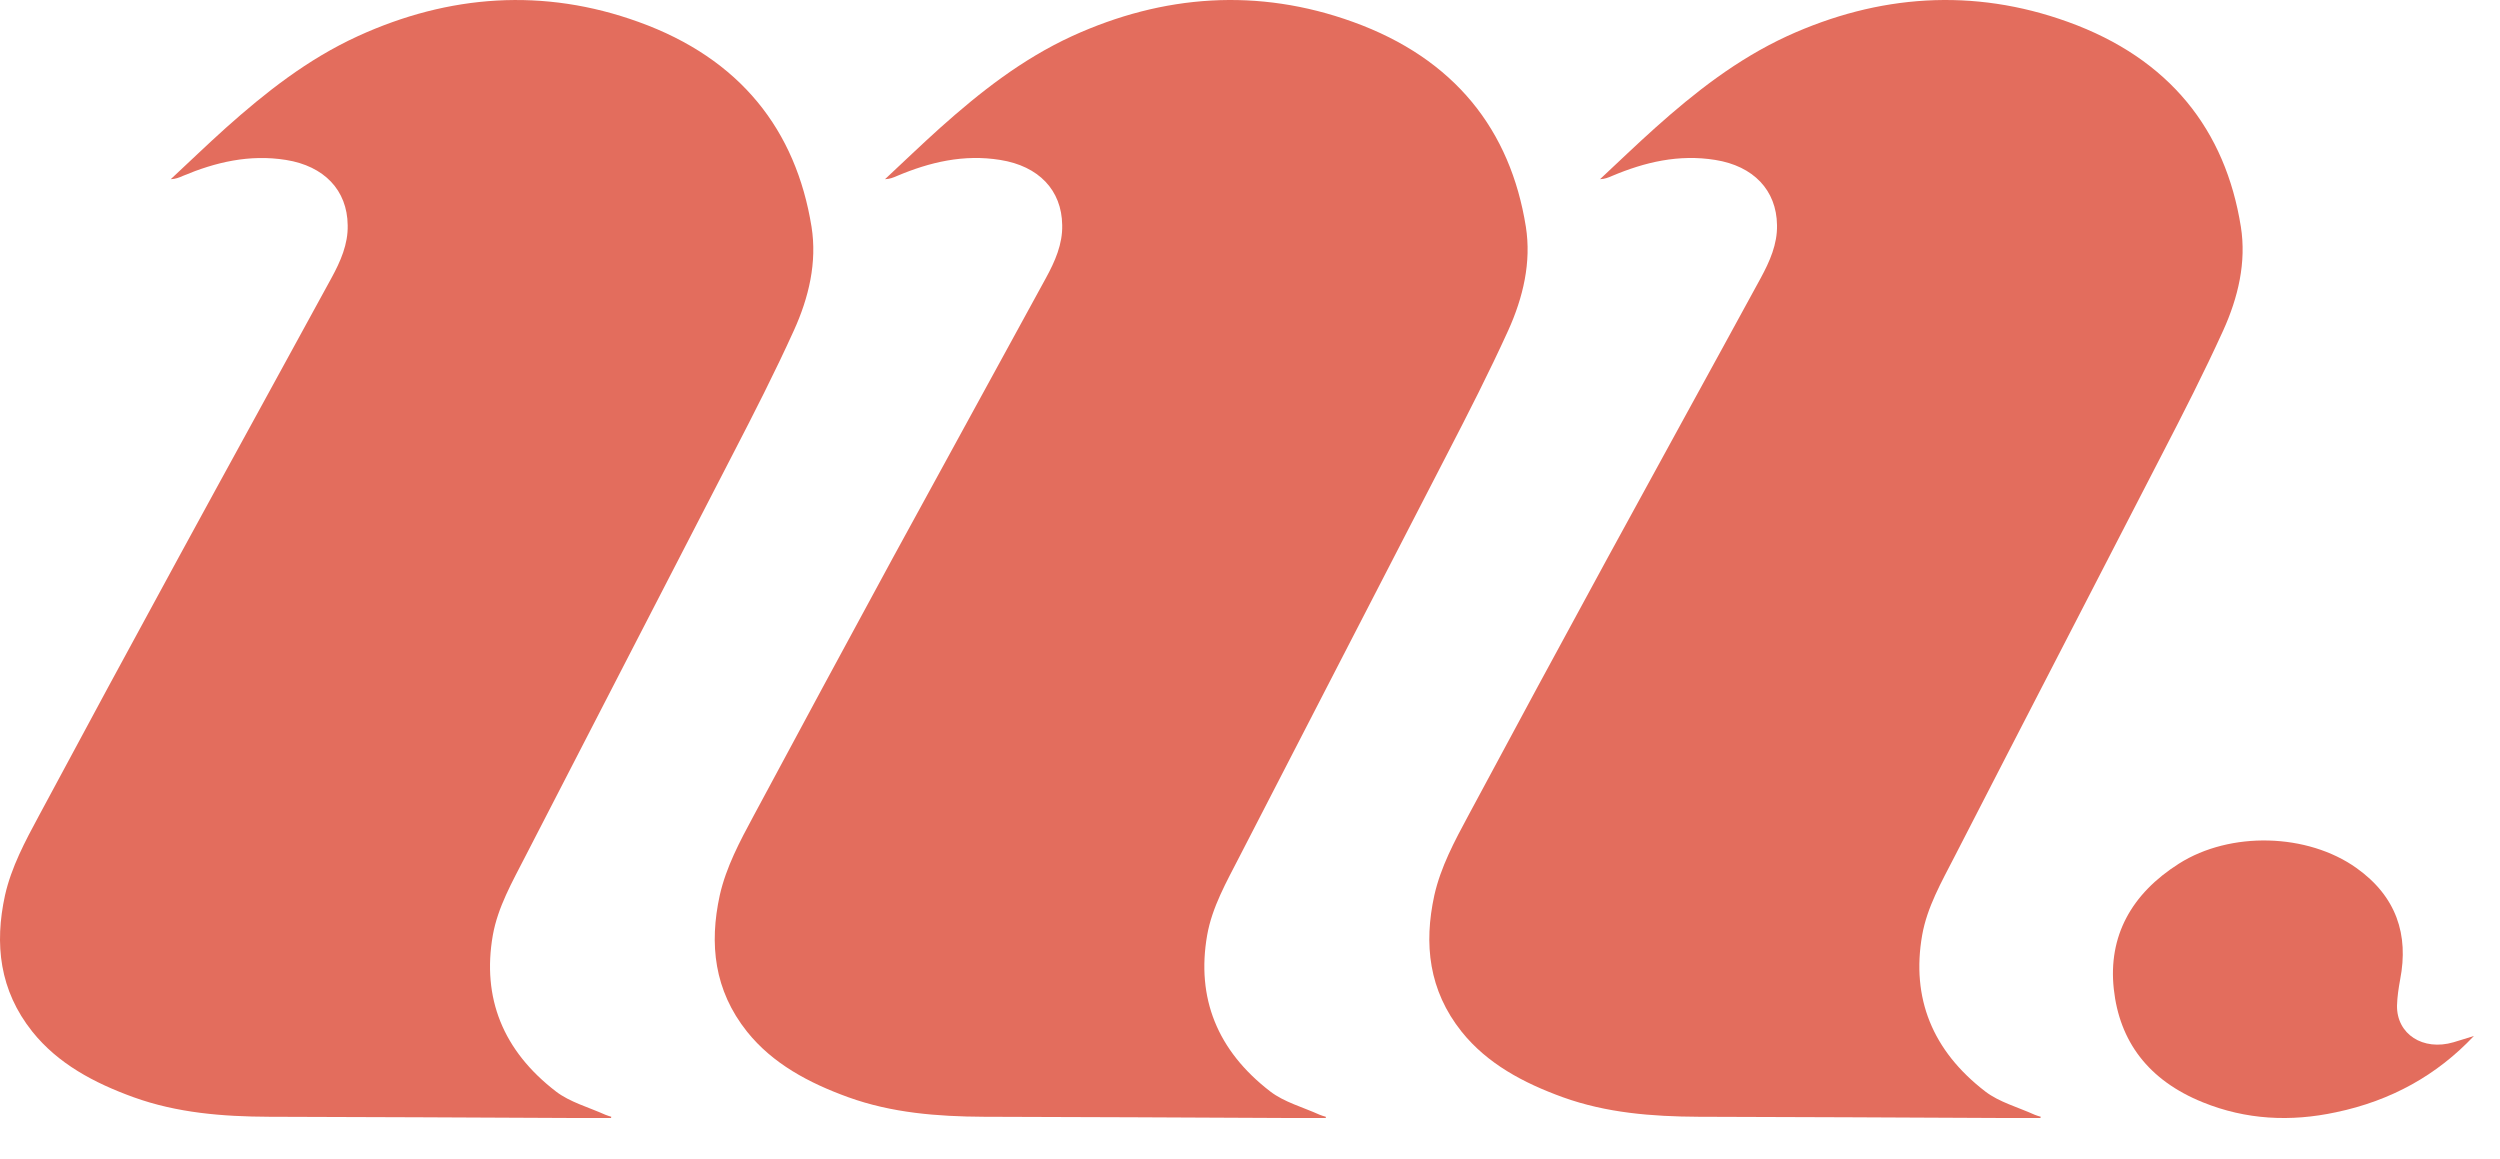
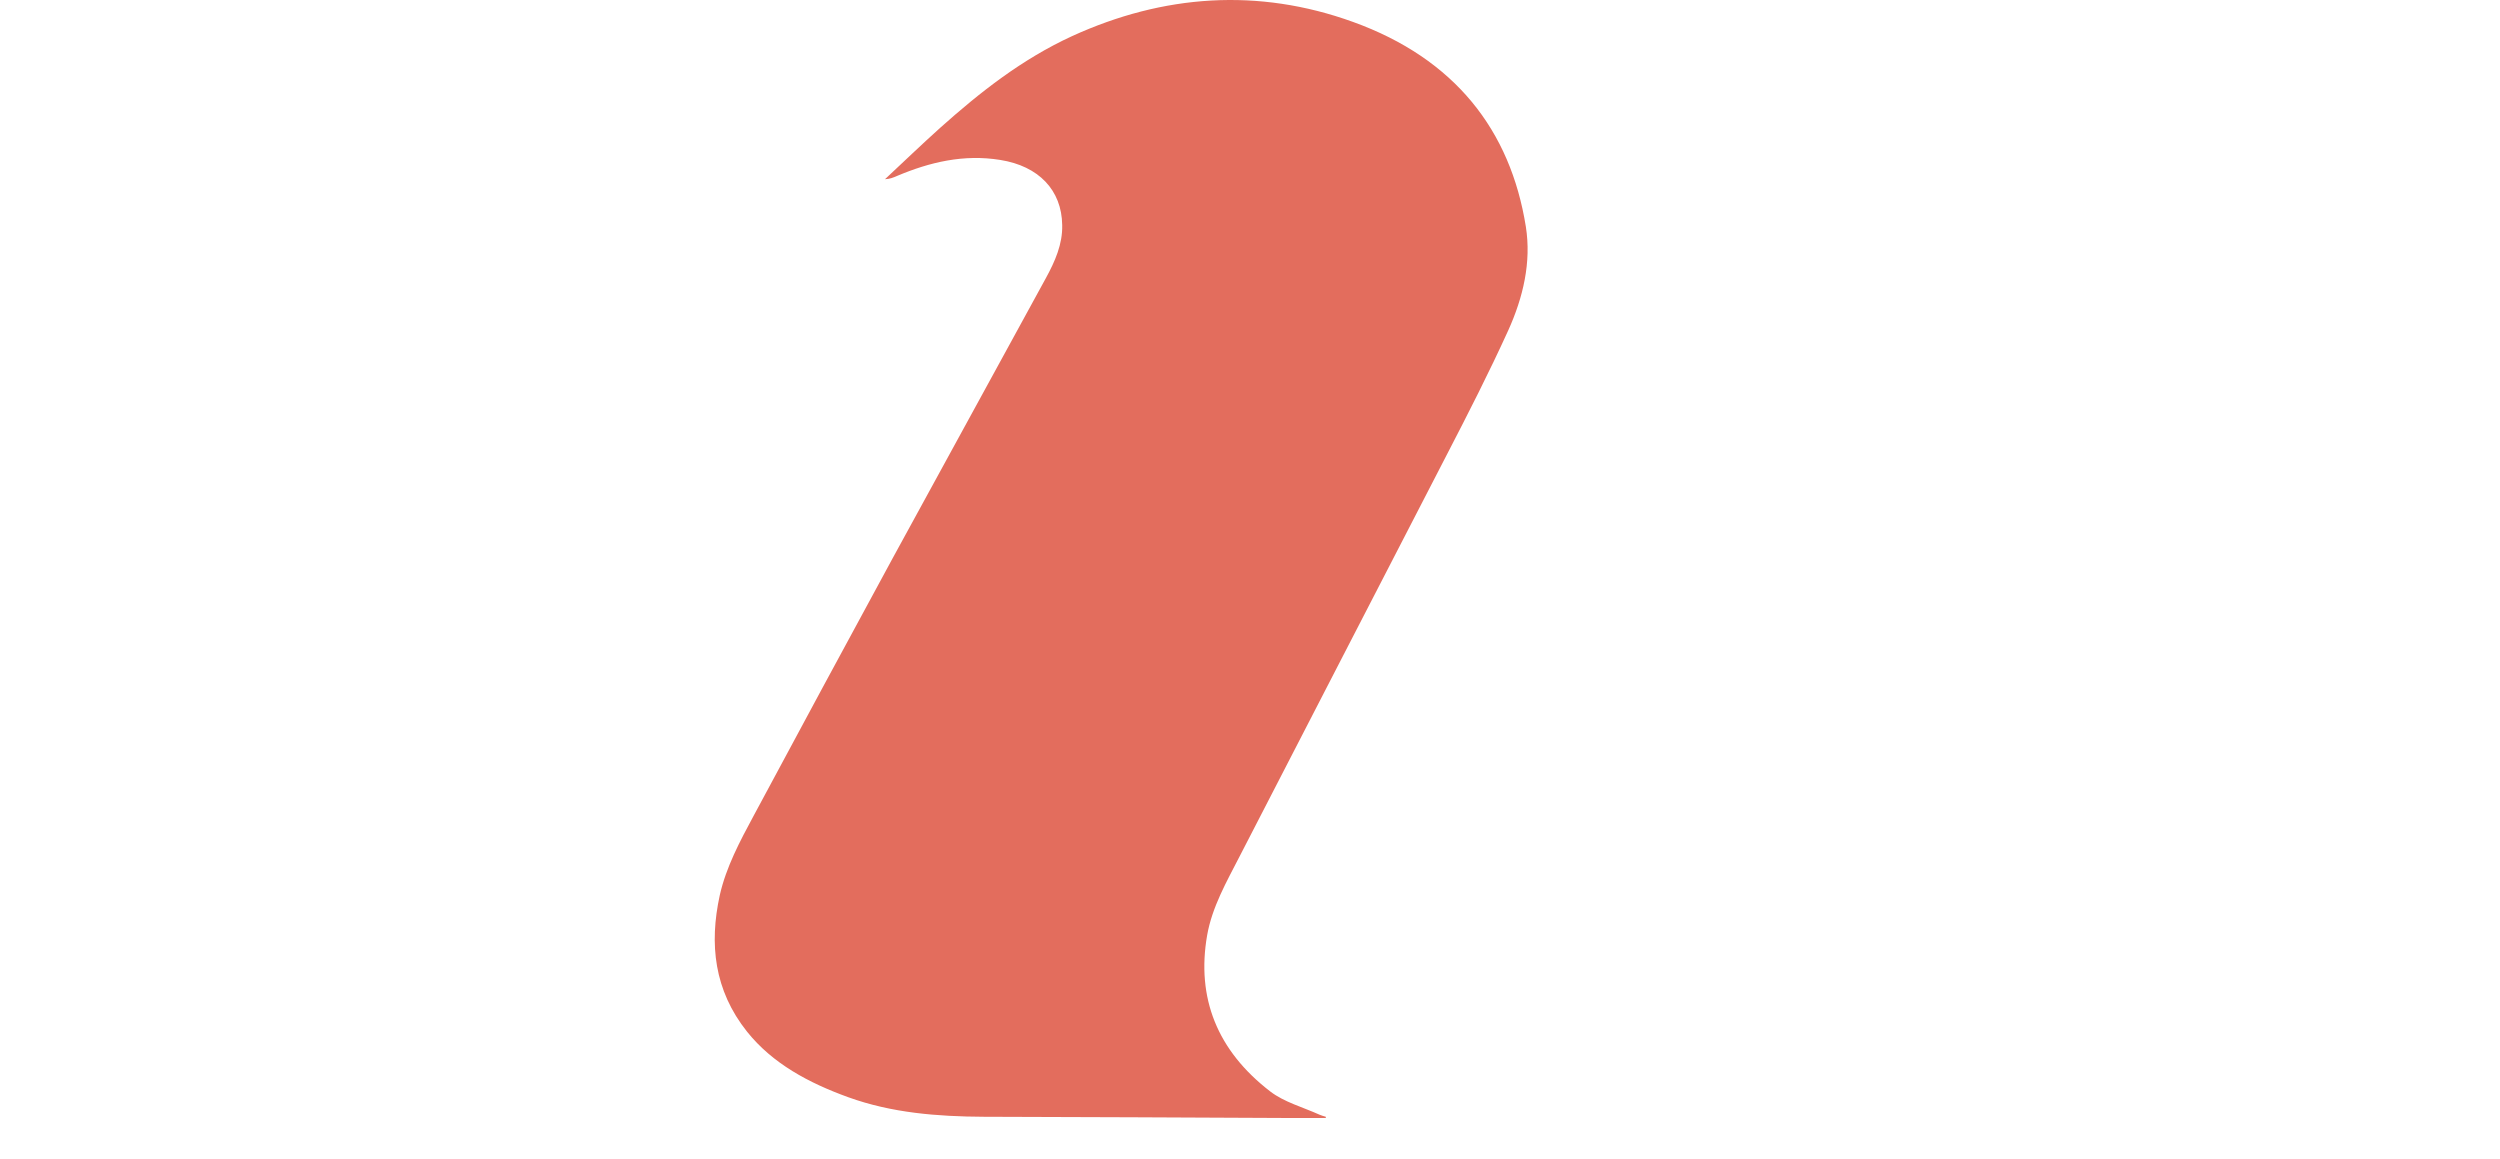
<svg xmlns="http://www.w3.org/2000/svg" width="41" height="19" viewBox="0 0 41 19" fill="none">
-   <path d="M10.021 18.335H9.365C7.715 18.328 6.062 18.318 4.412 18.315C3.652 18.312 2.903 18.252 2.192 17.995C1.539 17.759 0.95 17.443 0.531 16.92C-0.01 16.241 -0.092 15.482 0.082 14.683C0.186 14.221 0.412 13.798 0.638 13.379C1.395 11.967 2.158 10.556 2.926 9.148C3.76 7.616 4.601 6.092 5.435 4.561C5.584 4.288 5.71 4.005 5.702 3.692C5.695 3.119 5.317 2.723 4.69 2.623C4.09 2.527 3.534 2.66 2.996 2.886C2.937 2.913 2.877 2.936 2.8 2.939C3.1 2.66 3.396 2.374 3.704 2.097C4.357 1.515 5.042 0.972 5.869 0.593C7.363 -0.09 8.916 -0.203 10.473 0.36C12.145 0.962 13.054 2.137 13.309 3.718C13.402 4.301 13.265 4.88 13.02 5.419C12.709 6.105 12.364 6.781 12.016 7.453C10.885 9.65 9.747 11.844 8.616 14.044C8.401 14.464 8.164 14.876 8.082 15.339C7.904 16.364 8.245 17.23 9.12 17.902C9.346 18.075 9.654 18.159 9.928 18.282C9.958 18.295 9.995 18.305 10.025 18.315L10.021 18.335Z" fill="#E36D5D" />
  <path d="M21.743 18.335H21.087C19.437 18.328 17.784 18.318 16.134 18.315C15.374 18.311 14.625 18.252 13.913 17.995C13.261 17.759 12.671 17.443 12.252 16.92C11.711 16.241 11.63 15.482 11.804 14.683C11.908 14.22 12.134 13.798 12.36 13.378C13.116 11.967 13.88 10.555 14.644 9.147C15.478 7.616 16.319 6.091 17.153 4.56C17.302 4.287 17.428 4.004 17.42 3.691C17.413 3.119 17.035 2.723 16.404 2.623C15.804 2.526 15.248 2.659 14.71 2.886C14.651 2.912 14.592 2.936 14.514 2.939C14.814 2.659 15.111 2.373 15.418 2.097C16.071 1.514 16.757 0.972 17.583 0.592C19.077 -0.09 20.631 -0.203 22.188 0.359C23.86 0.962 24.772 2.137 25.024 3.718C25.116 4.301 24.979 4.88 24.735 5.419C24.423 6.105 24.078 6.781 23.73 7.453C22.599 9.65 21.461 11.844 20.33 14.044C20.115 14.463 19.878 14.876 19.797 15.339C19.619 16.364 19.96 17.23 20.835 17.902C21.061 18.075 21.368 18.158 21.643 18.282C21.672 18.295 21.709 18.305 21.743 18.315V18.335Z" fill="#E36D5D" />
-   <path d="M33.462 18.335H32.805C31.156 18.328 29.502 18.318 27.853 18.315C27.093 18.311 26.344 18.252 25.632 17.995C24.98 17.759 24.39 17.443 23.971 16.92C23.43 16.241 23.349 15.482 23.523 14.683C23.627 14.22 23.853 13.798 24.079 13.378C24.835 11.967 25.599 10.555 26.366 9.147C27.2 7.616 28.042 6.091 28.876 4.56C29.024 4.287 29.15 4.004 29.143 3.691C29.135 3.119 28.757 2.723 28.131 2.623C27.53 2.526 26.974 2.659 26.436 2.886C26.377 2.912 26.318 2.936 26.24 2.939C26.54 2.659 26.837 2.373 27.145 2.097C27.797 1.514 28.487 0.972 29.31 0.592C30.804 -0.09 32.357 -0.203 33.914 0.359C35.586 0.962 36.498 2.137 36.75 3.718C36.843 4.301 36.705 4.88 36.461 5.419C36.149 6.105 35.804 6.781 35.456 7.453C34.325 9.65 33.187 11.844 32.057 14.044C31.842 14.463 31.604 14.876 31.523 15.339C31.345 16.364 31.686 17.23 32.561 17.902C32.787 18.075 33.095 18.158 33.369 18.282C33.399 18.295 33.436 18.305 33.469 18.315L33.462 18.335Z" fill="#E36D5D" />
-   <path d="M40.572 16.99C39.967 17.632 39.215 18.052 38.31 18.241C37.565 18.401 36.835 18.365 36.127 18.078C35.23 17.716 34.759 17.076 34.666 16.218C34.573 15.355 34.952 14.66 35.734 14.164C36.579 13.628 37.843 13.665 38.644 14.234C39.304 14.703 39.504 15.332 39.363 16.061C39.337 16.204 39.315 16.348 39.311 16.491C39.304 16.96 39.737 17.24 40.238 17.093C40.353 17.06 40.46 17.023 40.572 16.99Z" fill="#E36D5D" />
</svg>